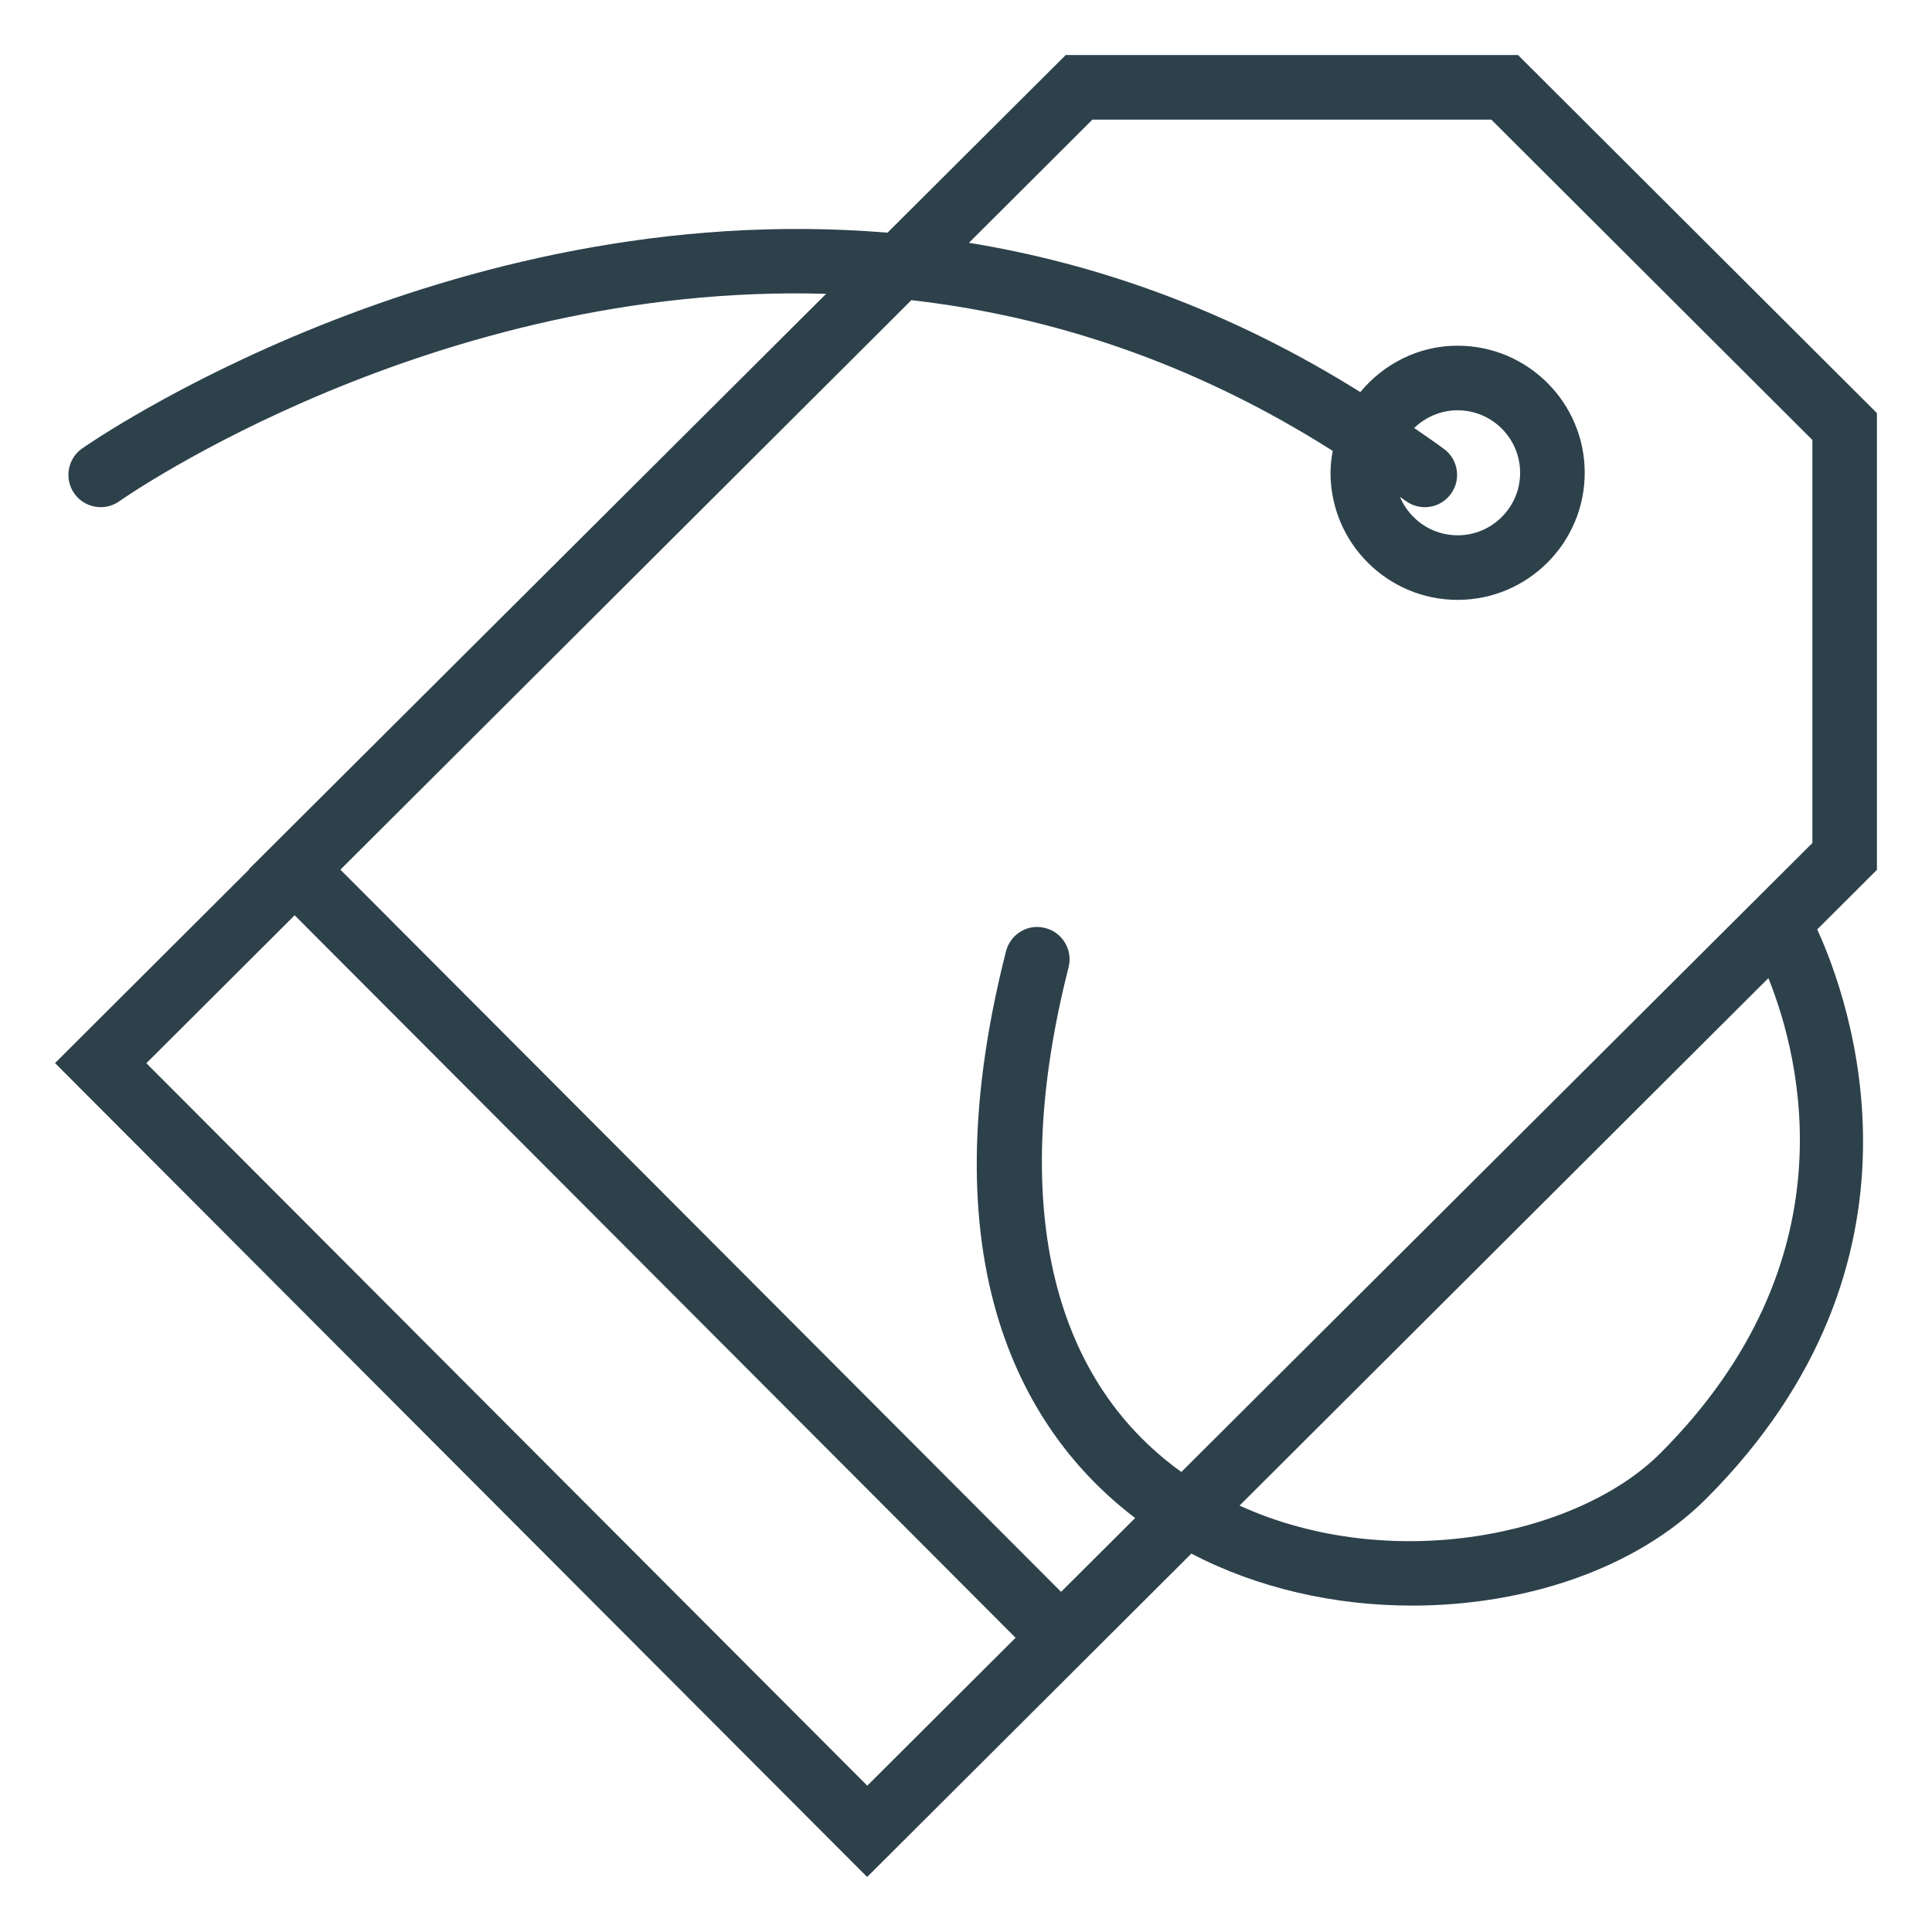
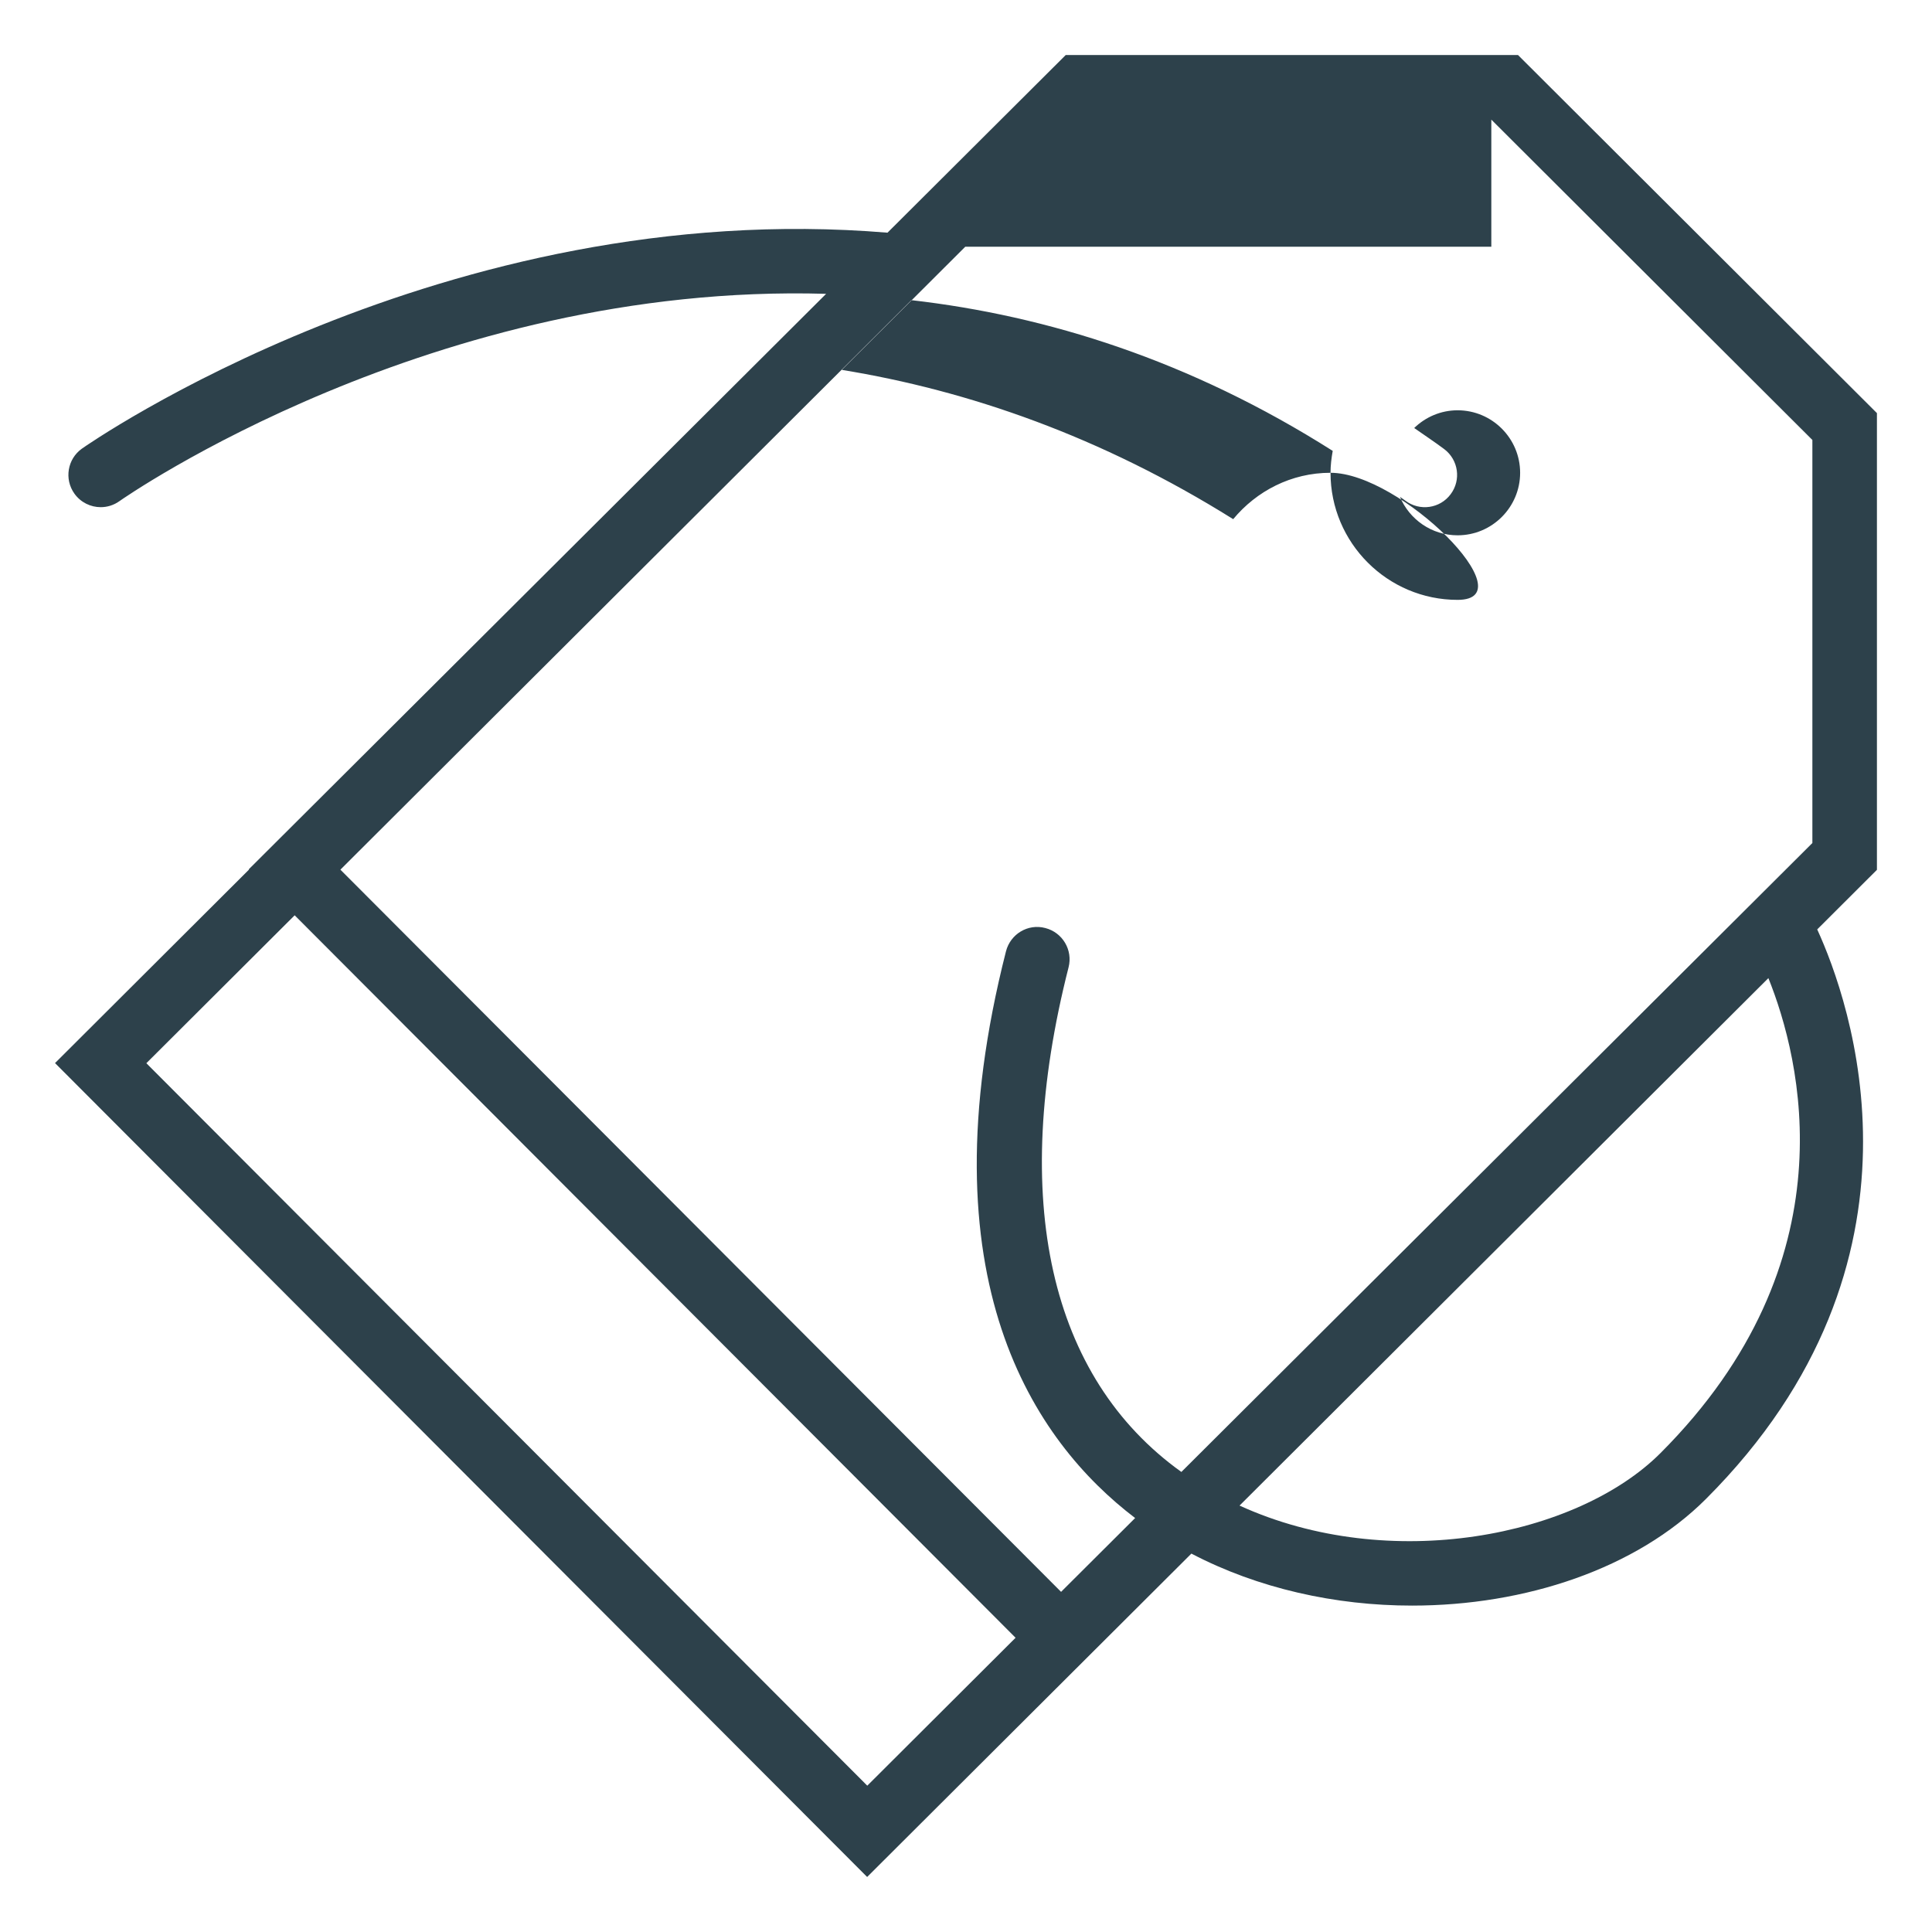
<svg xmlns="http://www.w3.org/2000/svg" version="1.1" id="Layer_2" x="0px" y="0px" width="500px" height="500px" viewBox="0 0 500 500" enable-background="new 0 0 500 500" xml:space="preserve">
-   <path fill="#2D414B" d="M485.759,106.925l-92.9-92.684h-117.05L229.681,60.22C114.982,50.65,22.499,115.175,21.204,116.103  c-3.753,2.674-4.631,7.898-1.939,11.659c1.63,2.274,4.196,3.494,6.804,3.494c1.68,0,3.376-0.51,4.847-1.563  c1.162-0.828,81.175-56.635,182.885-53.651L64.382,224.976l0.067,0.067l-50.208,50.081l210.174,210.635l83.916-83.69  c17.234,9.026,37.287,13.465,57.119,13.458c29.262,0,57.965-9.514,76.069-27.617c61.573-61.581,37.135-129.133,28.775-147.379  l15.454-15.421V106.925H485.759z M385.953,30.958l83.088,82.904v104.311L305.739,380.939  c-34.134-24.472-44.523-70.392-29.193-130.604c1.145-4.472-1.564-9.026-6.035-10.164c-4.487-1.195-9.018,1.563-10.164,6.034  c-21.639,84.978,7.439,126.886,33.426,146.661l-19.167,19.105L88.094,225.067L235.866,77.681  c35.088,4.012,72.139,15.596,109.041,39.007c-0.326,1.848-0.568,3.728-0.568,5.667c0,18.137,14.752,32.89,32.889,32.89  s32.896-14.753,32.896-32.89s-14.76-32.89-32.896-32.89c-10.163,0-19.148,4.731-25.183,12.003  c-34.178-21.372-68.43-33.283-101.284-38.632l31.953-31.878H385.953z M363.729,129.585c3.694,2.774,8.937,2.03,11.693-1.672  c2.774-3.687,2.022-8.927-1.672-11.693c-2.582-1.931-5.173-3.636-7.756-5.45c2.916-2.832,6.871-4.588,11.233-4.588  c8.918,0,16.181,7.255,16.181,16.182c0,8.909-7.253,16.173-16.181,16.173c-6.712,0-12.471-4.112-14.919-9.946  C362.785,128.933,363.261,129.225,363.729,129.585z M37.878,275.158l38.381-38.28l186.57,186.974l-38.38,38.28L37.878,275.158z   M429.699,376.092c-21.531,21.513-69.958,31.326-108.906,13.55l136.864-136.507C465.976,273.83,479.432,326.353,429.699,376.092z" />
+   <path fill="#2D414B" d="M485.759,106.925l-92.9-92.684h-117.05L229.681,60.22C114.982,50.65,22.499,115.175,21.204,116.103  c-3.753,2.674-4.631,7.898-1.939,11.659c1.63,2.274,4.196,3.494,6.804,3.494c1.68,0,3.376-0.51,4.847-1.563  c1.162-0.828,81.175-56.635,182.885-53.651L64.382,224.976l0.067,0.067l-50.208,50.081l210.174,210.635l83.916-83.69  c17.234,9.026,37.287,13.465,57.119,13.458c29.262,0,57.965-9.514,76.069-27.617c61.573-61.581,37.135-129.133,28.775-147.379  l15.454-15.421V106.925H485.759z M385.953,30.958l83.088,82.904v104.311L305.739,380.939  c-34.134-24.472-44.523-70.392-29.193-130.604c1.145-4.472-1.564-9.026-6.035-10.164c-4.487-1.195-9.018,1.563-10.164,6.034  c-21.639,84.978,7.439,126.886,33.426,146.661l-19.167,19.105L88.094,225.067L235.866,77.681  c35.088,4.012,72.139,15.596,109.041,39.007c-0.326,1.848-0.568,3.728-0.568,5.667c0,18.137,14.752,32.89,32.889,32.89  s-14.76-32.89-32.896-32.89c-10.163,0-19.148,4.731-25.183,12.003  c-34.178-21.372-68.43-33.283-101.284-38.632l31.953-31.878H385.953z M363.729,129.585c3.694,2.774,8.937,2.03,11.693-1.672  c2.774-3.687,2.022-8.927-1.672-11.693c-2.582-1.931-5.173-3.636-7.756-5.45c2.916-2.832,6.871-4.588,11.233-4.588  c8.918,0,16.181,7.255,16.181,16.182c0,8.909-7.253,16.173-16.181,16.173c-6.712,0-12.471-4.112-14.919-9.946  C362.785,128.933,363.261,129.225,363.729,129.585z M37.878,275.158l38.381-38.28l186.57,186.974l-38.38,38.28L37.878,275.158z   M429.699,376.092c-21.531,21.513-69.958,31.326-108.906,13.55l136.864-136.507C465.976,273.83,479.432,326.353,429.699,376.092z" />
</svg>